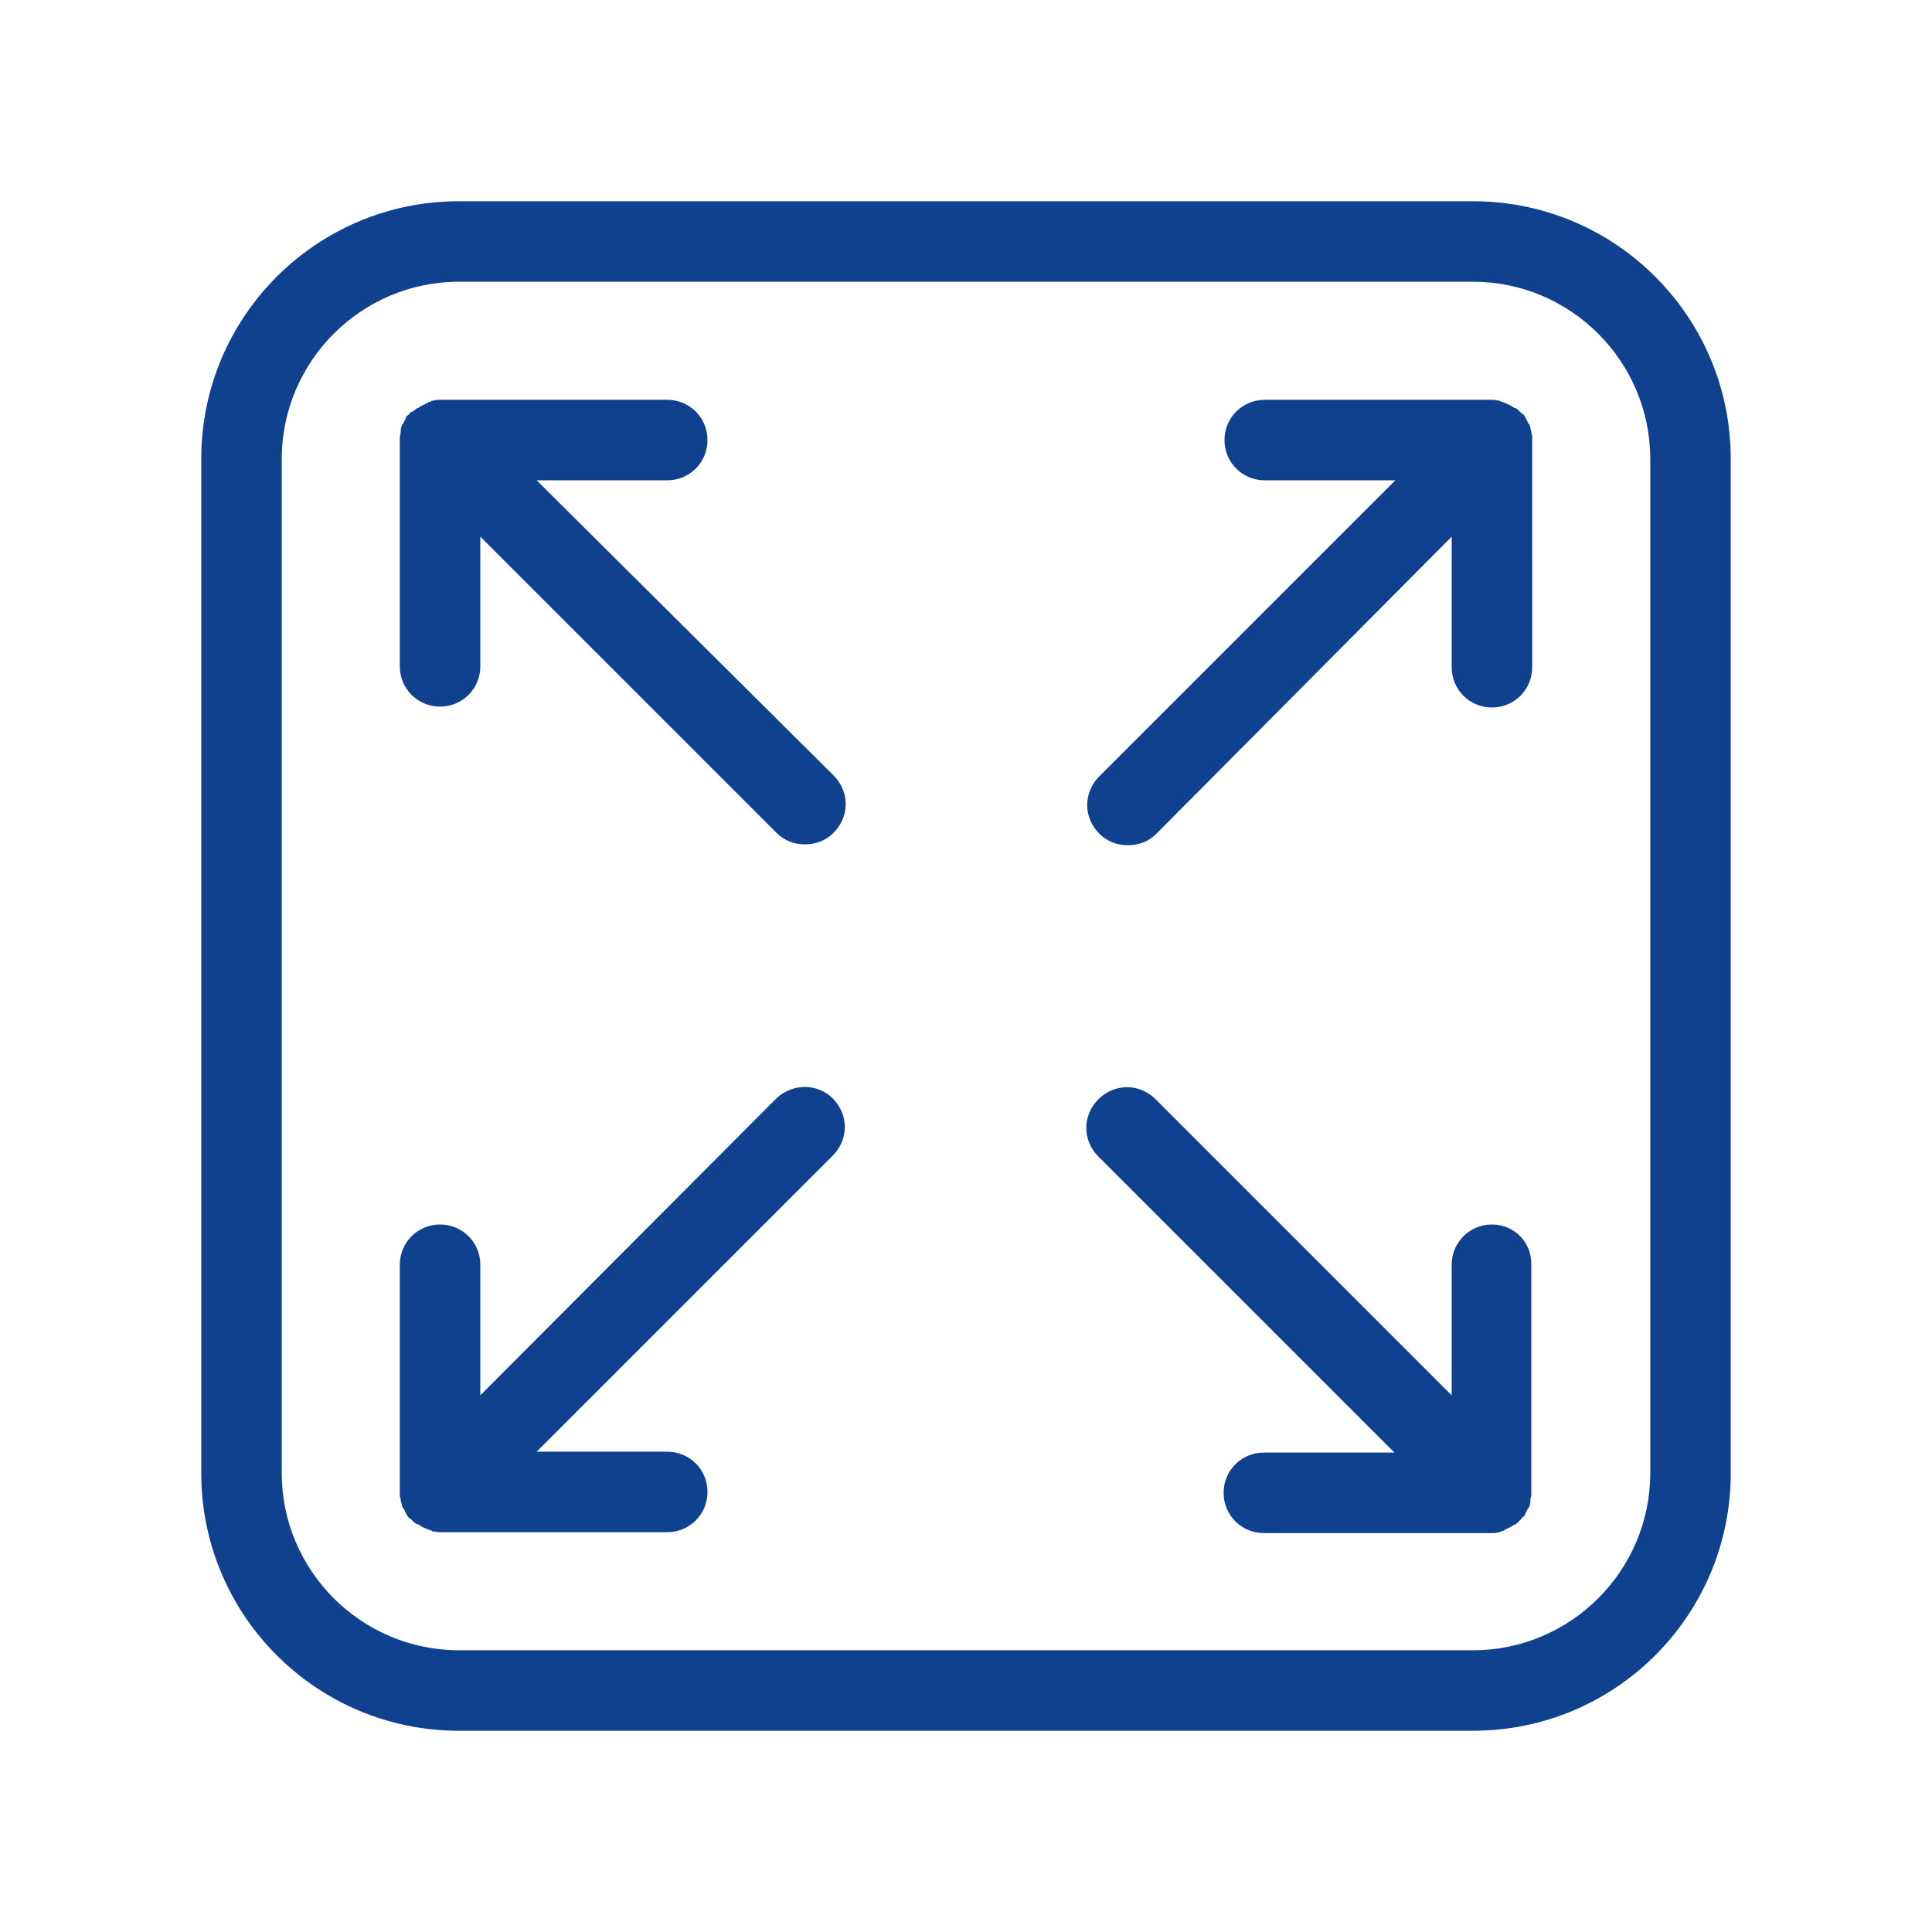
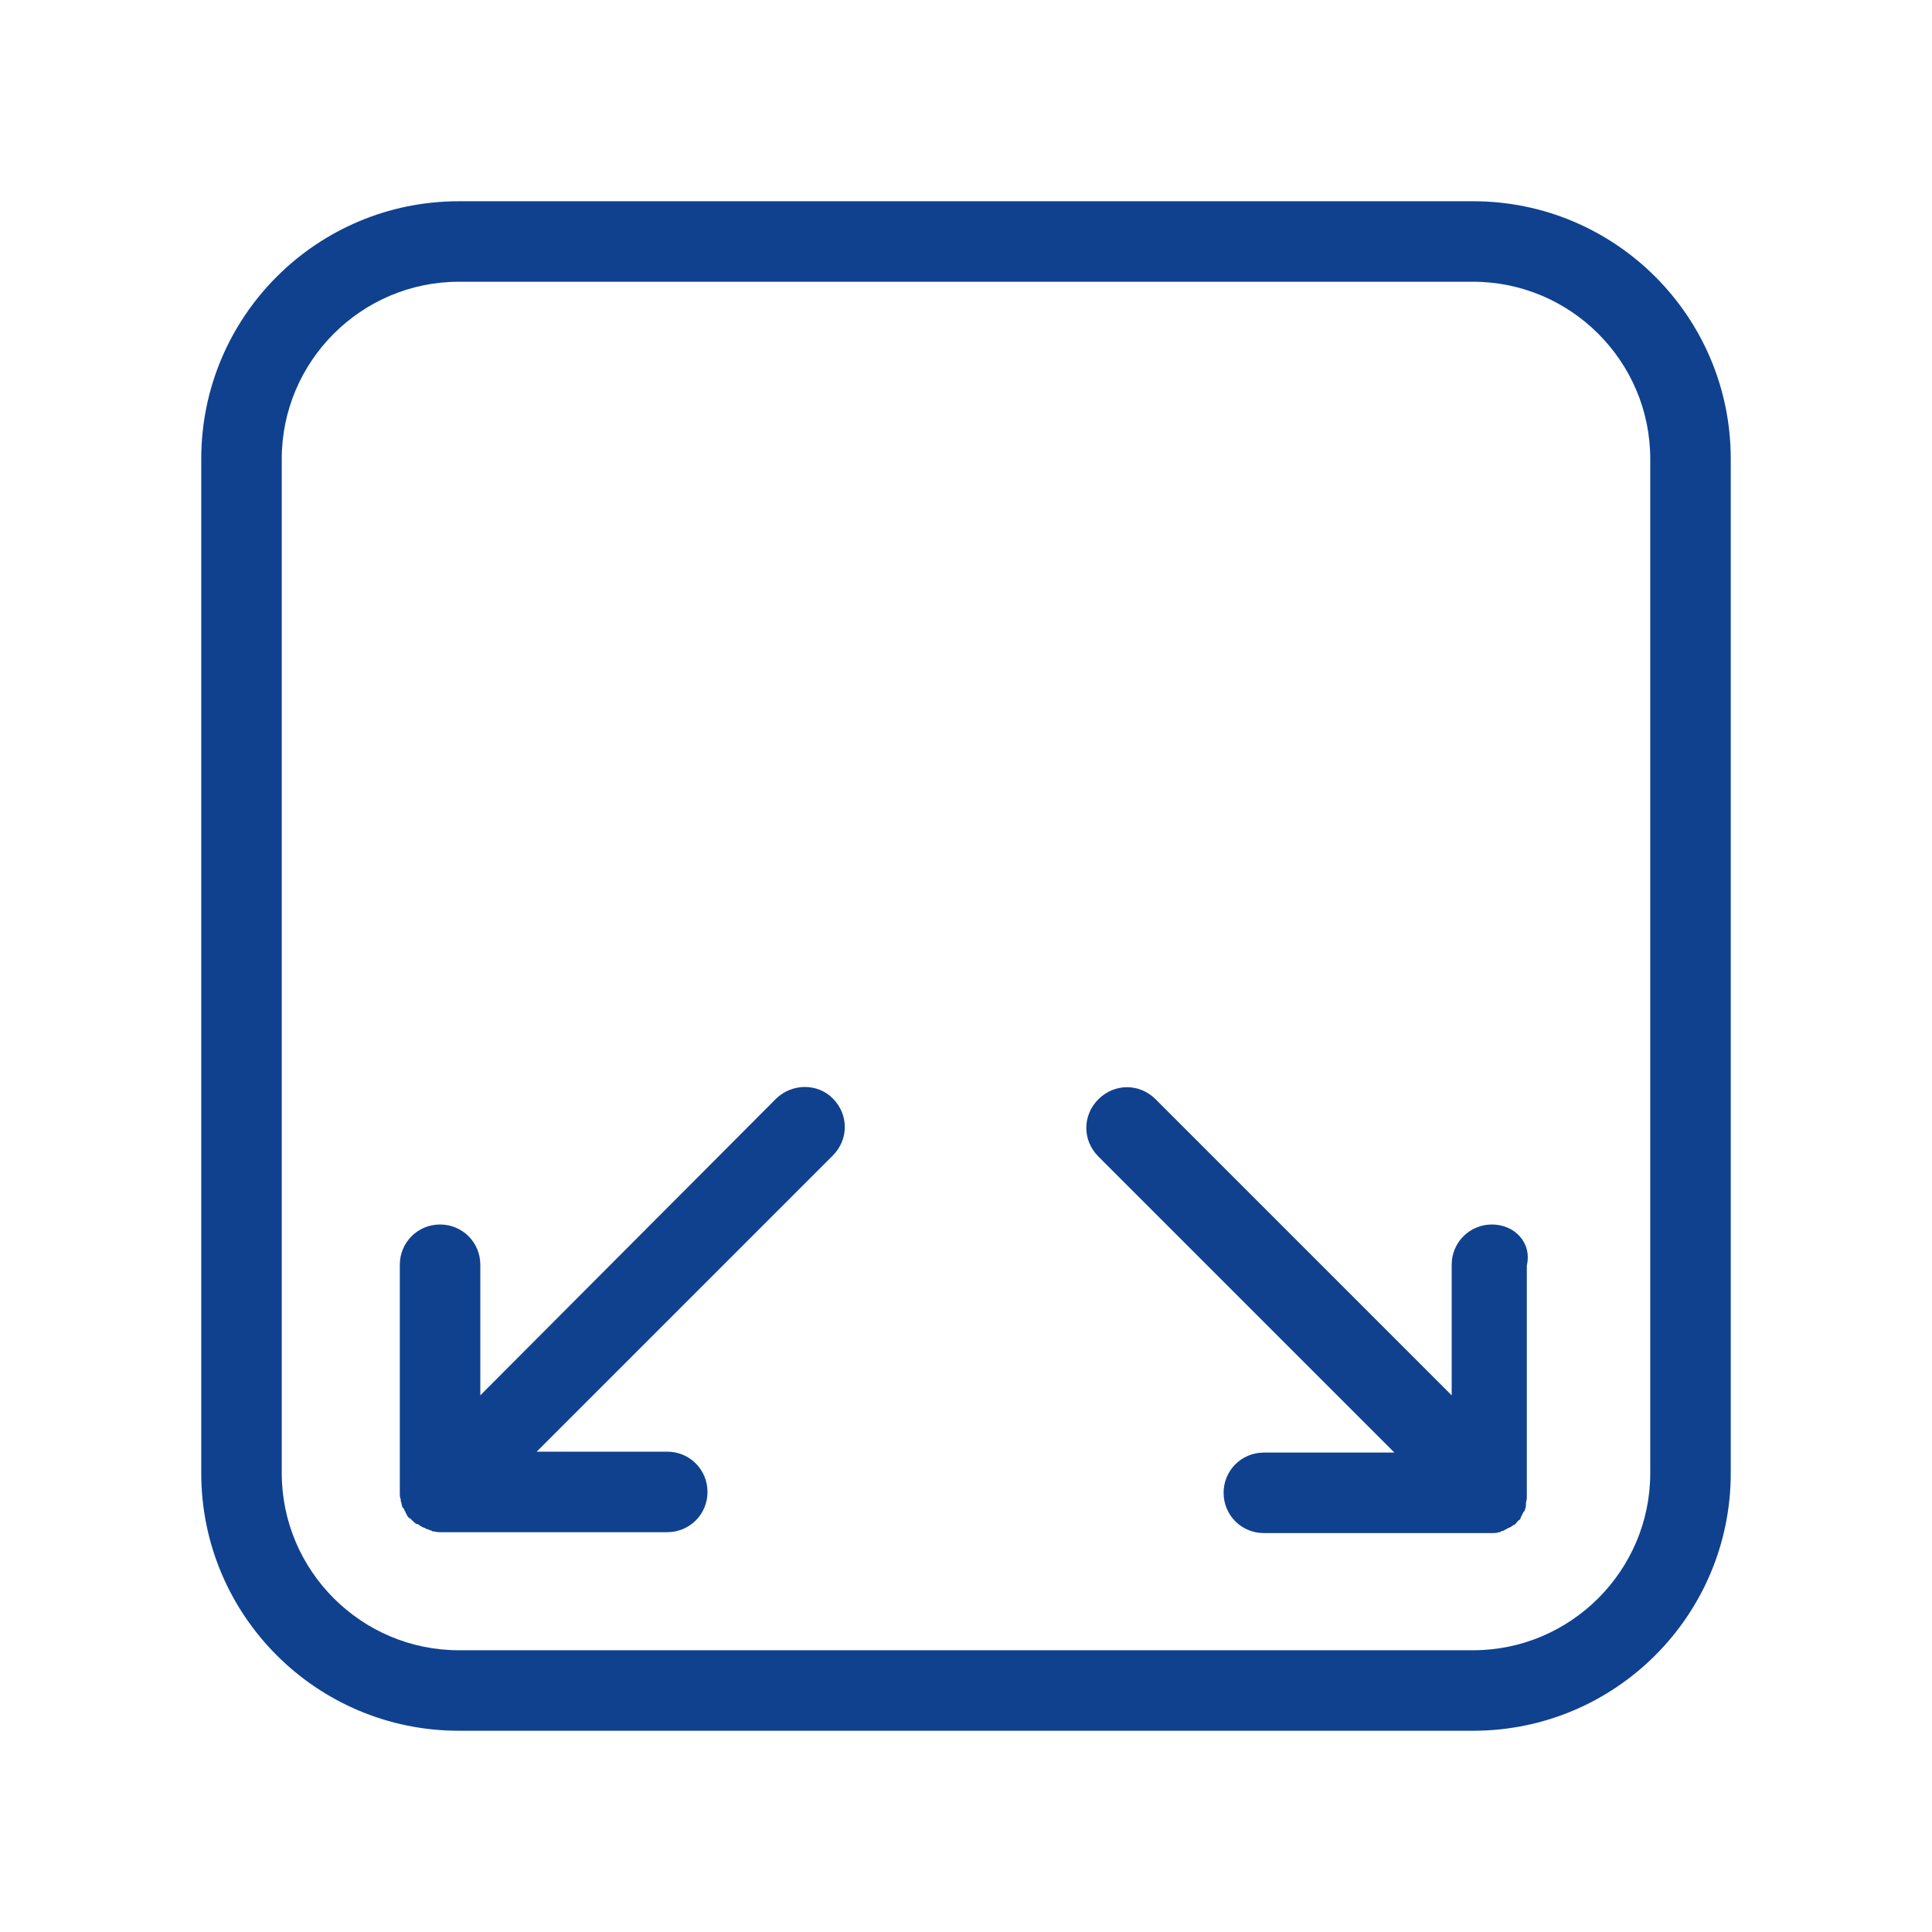
<svg xmlns="http://www.w3.org/2000/svg" version="1.1" id="Warstwa_1" x="0px" y="0px" viewBox="0 0 216 216" style="enable-background:new 0 0 216 216;" xml:space="preserve">
  <style type="text/css">
	.st0{fill:#0F418F;}
</style>
  <g>
    <path class="st0" d="M164.7,22.5H51.3c-15.9,0-28.8,12.9-28.8,28.8v113.4c0,15.9,12.9,28.8,28.8,28.8h113.4   c15.9,0,28.8-12.9,28.8-28.8V51.3C193.5,35.4,180.6,22.5,164.7,22.5z M184.5,164.7c0,10.9-8.9,19.8-19.8,19.8H51.3   c-10.9,0-19.8-8.9-19.8-19.8V51.3c0-10.9,8.9-19.8,19.8-19.8h113.4c10.9,0,19.8,8.9,19.8,19.8V164.7z" />
-     <path class="st0" d="M60,53.7h14.6c2.5,0,4.5-2,4.5-4.5s-2-4.5-4.5-4.5H49.2c-0.3,0-0.5,0-0.8,0.1c-0.1,0-0.2,0-0.2,0.1   c-0.2,0-0.4,0.1-0.5,0.2c-0.1,0-0.2,0.1-0.2,0.1c-0.2,0.1-0.5,0.2-0.7,0.4c0,0,0,0-0.1,0c-0.2,0.1-0.4,0.3-0.5,0.4   c-0.2,0-0.2,0.1-0.3,0.1c-0.1,0.1-0.2,0.3-0.4,0.4c-0.1,0.1-0.1,0.1-0.1,0.2c-0.1,0.2-0.2,0.4-0.3,0.6c0,0,0,0.1-0.1,0.1l0,0   c-0.1,0.2-0.2,0.5-0.2,0.7c0,0.1,0,0.2,0,0.2c0,0.2-0.1,0.4-0.1,0.6V49v25.5c0,2.5,2,4.5,4.5,4.5s4.5-2,4.5-4.5V60l33.1,33.1   c0.9,0.9,2,1.3,3.2,1.3s2.3-0.4,3.2-1.3c1.8-1.8,1.8-4.6,0-6.4L60,53.7z" />
-     <path class="st0" d="M171.2,48.4c0-0.1,0-0.2,0-0.2c-0.1-0.2-0.1-0.5-0.2-0.7l0,0c0,0,0-0.1-0.1-0.1c-0.1-0.2-0.2-0.4-0.3-0.6   c0-0.1-0.1-0.1-0.1-0.2c-0.1-0.2-0.2-0.3-0.4-0.4c-0.1-0.1-0.1-0.1-0.2-0.2c-0.2-0.2-0.3-0.3-0.5-0.4c0,0,0,0-0.1,0   c-0.2-0.1-0.4-0.3-0.7-0.4c-0.1,0-0.2-0.1-0.2-0.1c-0.2-0.1-0.4-0.1-0.5-0.2c-0.1,0-0.2,0-0.2-0.1c-0.3,0-0.5-0.1-0.8-0.1h-25.5   c-2.5,0-4.5,2-4.5,4.5s2,4.5,4.5,4.5H156l-33.1,33.1c-1.8,1.8-1.8,4.6,0,6.4c0.9,0.9,2,1.3,3.2,1.3s2.3-0.4,3.2-1.3l33-33.2v14.6   c0,2.5,2,4.5,4.5,4.5s4.5-2,4.5-4.5V49.2v-0.1C171.3,48.8,171.3,48.6,171.2,48.4z" />
    <path class="st0" d="M86.8,122.8L53.7,156v-14.6c0-2.5-2-4.5-4.5-4.5s-4.5,2-4.5,4.5v25.5v0.1c0,0.2,0,0.4,0.1,0.6   c0,0.1,0,0.2,0,0.2c0.1,0.2,0.1,0.5,0.2,0.7l0,0c0,0,0,0.1,0.1,0.1c0.1,0.2,0.2,0.4,0.3,0.6c0,0.1,0.1,0.1,0.1,0.2   c0.1,0.2,0.2,0.3,0.4,0.4c0.1,0.1,0.1,0.1,0.2,0.2c0.2,0.2,0.3,0.3,0.5,0.4c0,0,0,0,0.1,0c0.2,0.1,0.4,0.3,0.7,0.4   c0.1,0,0.2,0.1,0.2,0.1c0.2,0.1,0.4,0.1,0.5,0.2c0.1,0,0.2,0,0.2,0.1c0.3,0,0.5,0.1,0.8,0.1h25.5c2.5,0,4.5-2,4.5-4.5   s-2-4.5-4.5-4.5H60l33.1-33.1c1.8-1.8,1.8-4.6,0-6.4C91.4,121.1,88.6,121.1,86.8,122.8z" />
-     <path class="st0" d="M166.8,136.9c-2.5,0-4.5,2-4.5,4.5V156l-33.1-33.1c-1.8-1.8-4.6-1.8-6.4,0s-1.8,4.6,0,6.4l33.1,33.1h-14.6   c-2.5,0-4.5,2-4.5,4.5s2,4.5,4.5,4.5h25.5c0.3,0,0.5,0,0.8-0.1c0.1,0,0.2,0,0.2-0.1c0.2,0,0.4-0.1,0.5-0.2c0.1,0,0.2-0.1,0.2-0.1   c0.2-0.1,0.5-0.2,0.7-0.4c0,0,0,0,0.1,0c0.2-0.1,0.4-0.3,0.5-0.4c0.1-0.1,0.1-0.1,0.2-0.2c0.1-0.1,0.2-0.3,0.4-0.4   c0.1-0.1,0.1-0.1,0.1-0.2c0.1-0.2,0.2-0.4,0.3-0.6c0,0,0-0.1,0.1-0.1l0,0c0.1-0.2,0.2-0.5,0.2-0.7c0-0.1,0-0.2,0-0.2   c0-0.2,0.1-0.4,0.1-0.6V167v-25.5C171.3,138.9,169.3,136.9,166.8,136.9z" />
+     <path class="st0" d="M166.8,136.9c-2.5,0-4.5,2-4.5,4.5V156l-33.1-33.1c-1.8-1.8-4.6-1.8-6.4,0s-1.8,4.6,0,6.4l33.1,33.1h-14.6   c-2.5,0-4.5,2-4.5,4.5s2,4.5,4.5,4.5h25.5c0.3,0,0.5,0,0.8-0.1c0.1,0,0.2,0,0.2-0.1c0.2,0,0.4-0.1,0.5-0.2c0.1,0,0.2-0.1,0.2-0.1   c0.2-0.1,0.5-0.2,0.7-0.4c0,0,0,0,0.1,0c0.1-0.1,0.1-0.1,0.2-0.2c0.1-0.1,0.2-0.3,0.4-0.4   c0.1-0.1,0.1-0.1,0.1-0.2c0.1-0.2,0.2-0.4,0.3-0.6c0,0,0-0.1,0.1-0.1l0,0c0.1-0.2,0.2-0.5,0.2-0.7c0-0.1,0-0.2,0-0.2   c0-0.2,0.1-0.4,0.1-0.6V167v-25.5C171.3,138.9,169.3,136.9,166.8,136.9z" />
  </g>
</svg>